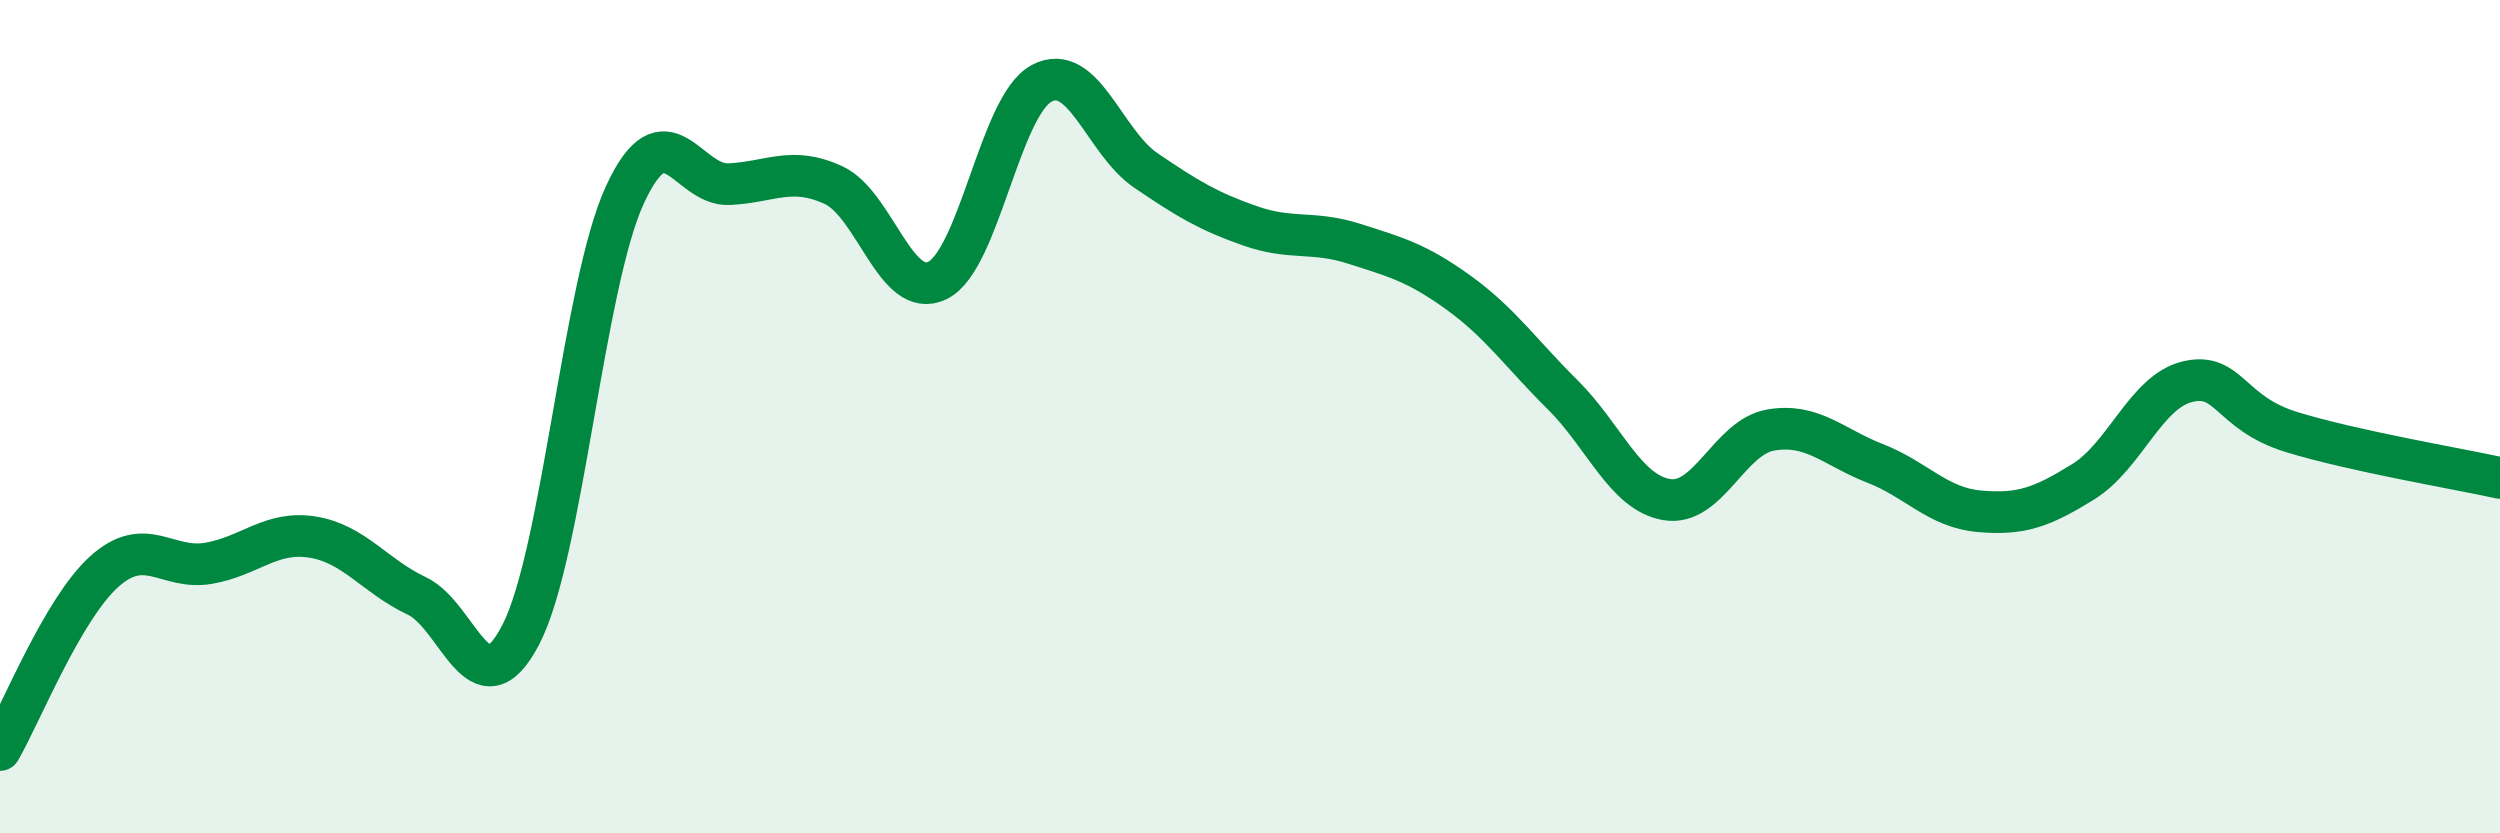
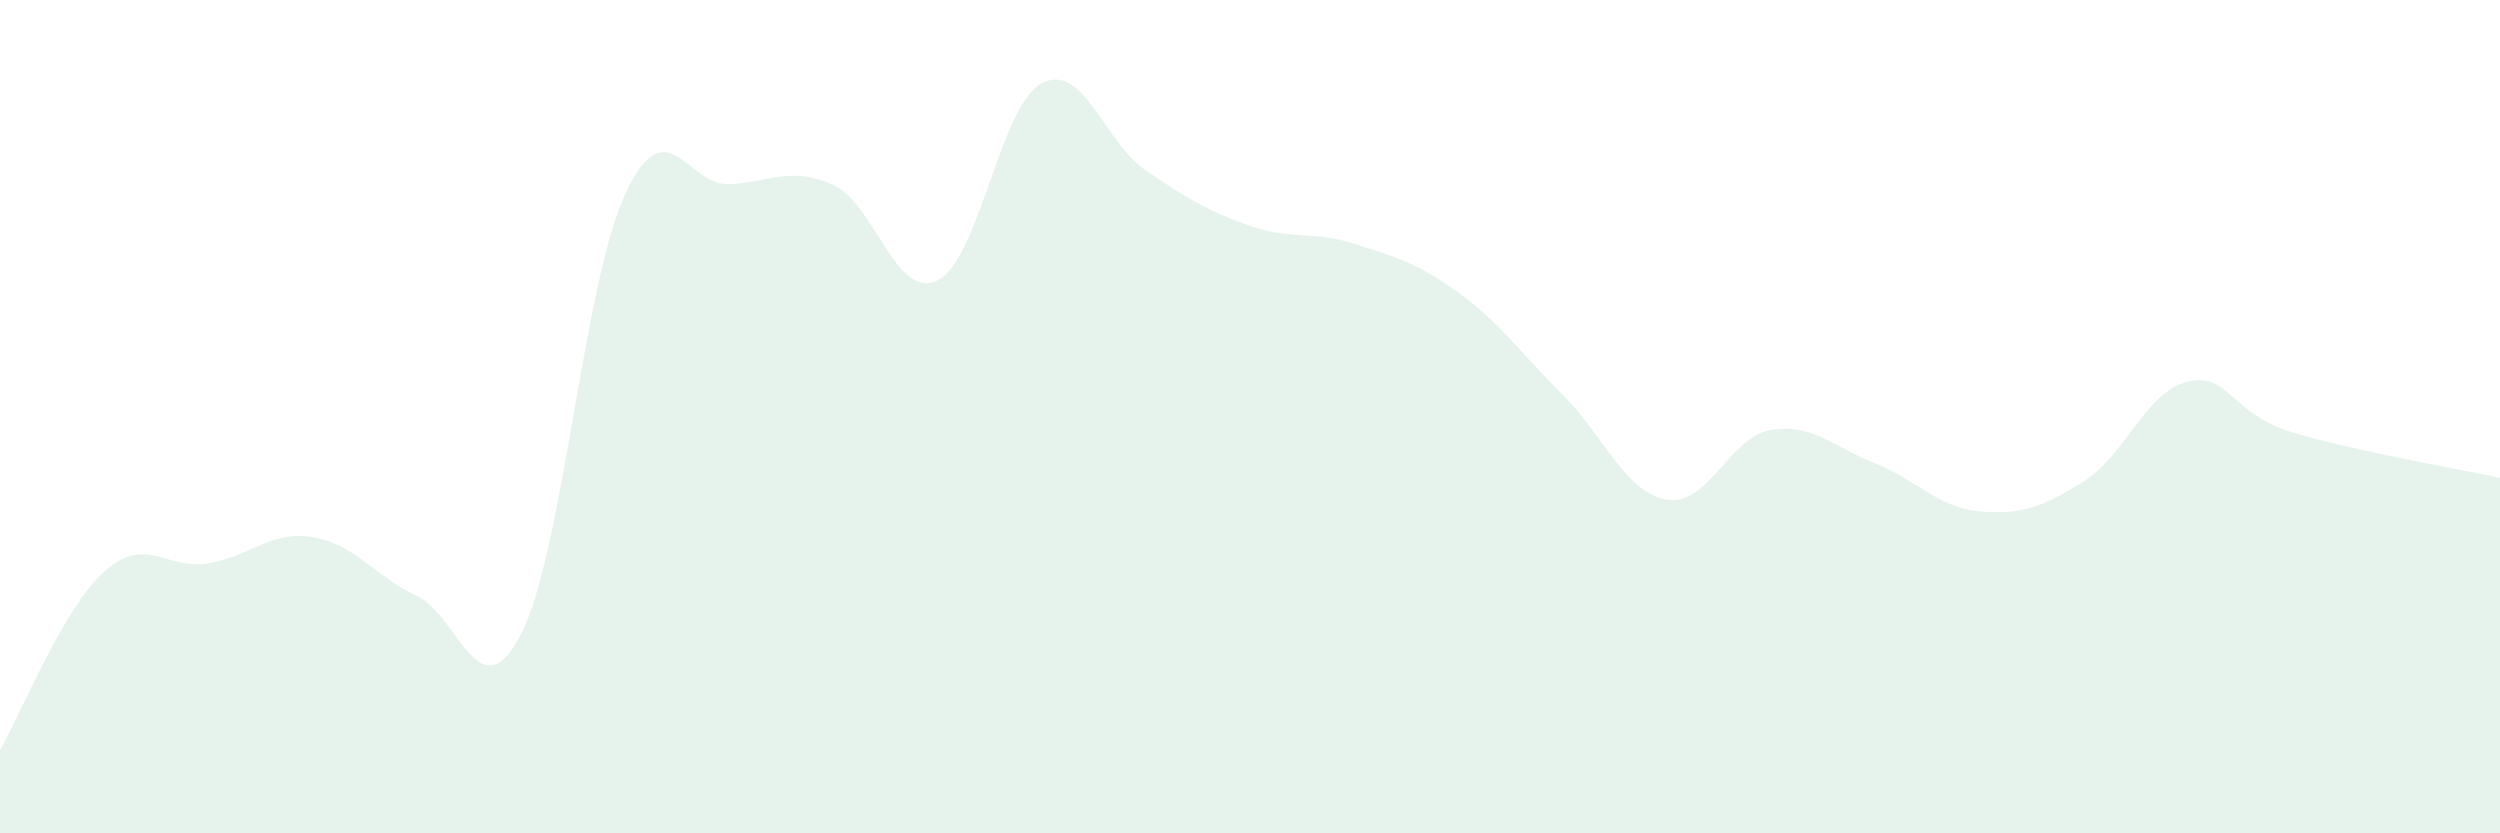
<svg xmlns="http://www.w3.org/2000/svg" width="60" height="20" viewBox="0 0 60 20">
  <path d="M 0,18 C 0.5,17.14 1.5,14.62 2.5,13.72 C 3.5,12.82 4,13.69 5,13.52 C 6,13.35 6.5,12.73 7.5,12.89 C 8.5,13.05 9,13.83 10,14.3 C 11,14.77 11.5,17.16 12.5,15.23 C 13.5,13.3 14,6.83 15,4.67 C 16,2.51 16.5,4.47 17.5,4.42 C 18.5,4.37 19,3.98 20,4.44 C 21,4.9 21.5,7.22 22.5,6.73 C 23.5,6.24 24,2.53 25,2 C 26,1.47 26.5,3.41 27.5,4.09 C 28.5,4.77 29,5.07 30,5.42 C 31,5.77 31.5,5.53 32.5,5.85 C 33.5,6.17 34,6.3 35,7.02 C 36,7.74 36.5,8.48 37.5,9.47 C 38.5,10.46 39,11.82 40,11.99 C 41,12.16 41.5,10.49 42.5,10.32 C 43.5,10.15 44,10.73 45,11.12 C 46,11.51 46.5,12.18 47.5,12.27 C 48.5,12.36 49,12.18 50,11.56 C 51,10.94 51.5,9.4 52.5,9.16 C 53.5,8.92 53.5,9.91 55,10.37 C 56.5,10.83 59,11.25 60,11.47L60 20L0 20Z" fill="#008740" opacity="0.1" stroke-linecap="round" stroke-linejoin="round" />
-   <path d="M 0,18 C 0.5,17.14 1.5,14.62 2.5,13.72 C 3.5,12.82 4,13.69 5,13.52 C 6,13.35 6.5,12.73 7.5,12.89 C 8.5,13.05 9,13.83 10,14.3 C 11,14.77 11.5,17.16 12.5,15.23 C 13.5,13.3 14,6.83 15,4.67 C 16,2.51 16.5,4.47 17.5,4.42 C 18.5,4.37 19,3.98 20,4.44 C 21,4.9 21.5,7.22 22.5,6.73 C 23.5,6.24 24,2.53 25,2 C 26,1.47 26.5,3.41 27.5,4.09 C 28.5,4.77 29,5.07 30,5.42 C 31,5.77 31.5,5.53 32.5,5.85 C 33.5,6.17 34,6.3 35,7.02 C 36,7.74 36.5,8.48 37.5,9.47 C 38.5,10.46 39,11.82 40,11.99 C 41,12.16 41.5,10.49 42.5,10.32 C 43.5,10.15 44,10.73 45,11.12 C 46,11.51 46.5,12.18 47.5,12.27 C 48.5,12.36 49,12.18 50,11.56 C 51,10.94 51.5,9.4 52.5,9.16 C 53.5,8.92 53.5,9.91 55,10.37 C 56.5,10.83 59,11.25 60,11.47" stroke="#008740" stroke-width="1" fill="none" stroke-linecap="round" stroke-linejoin="round" />
</svg>